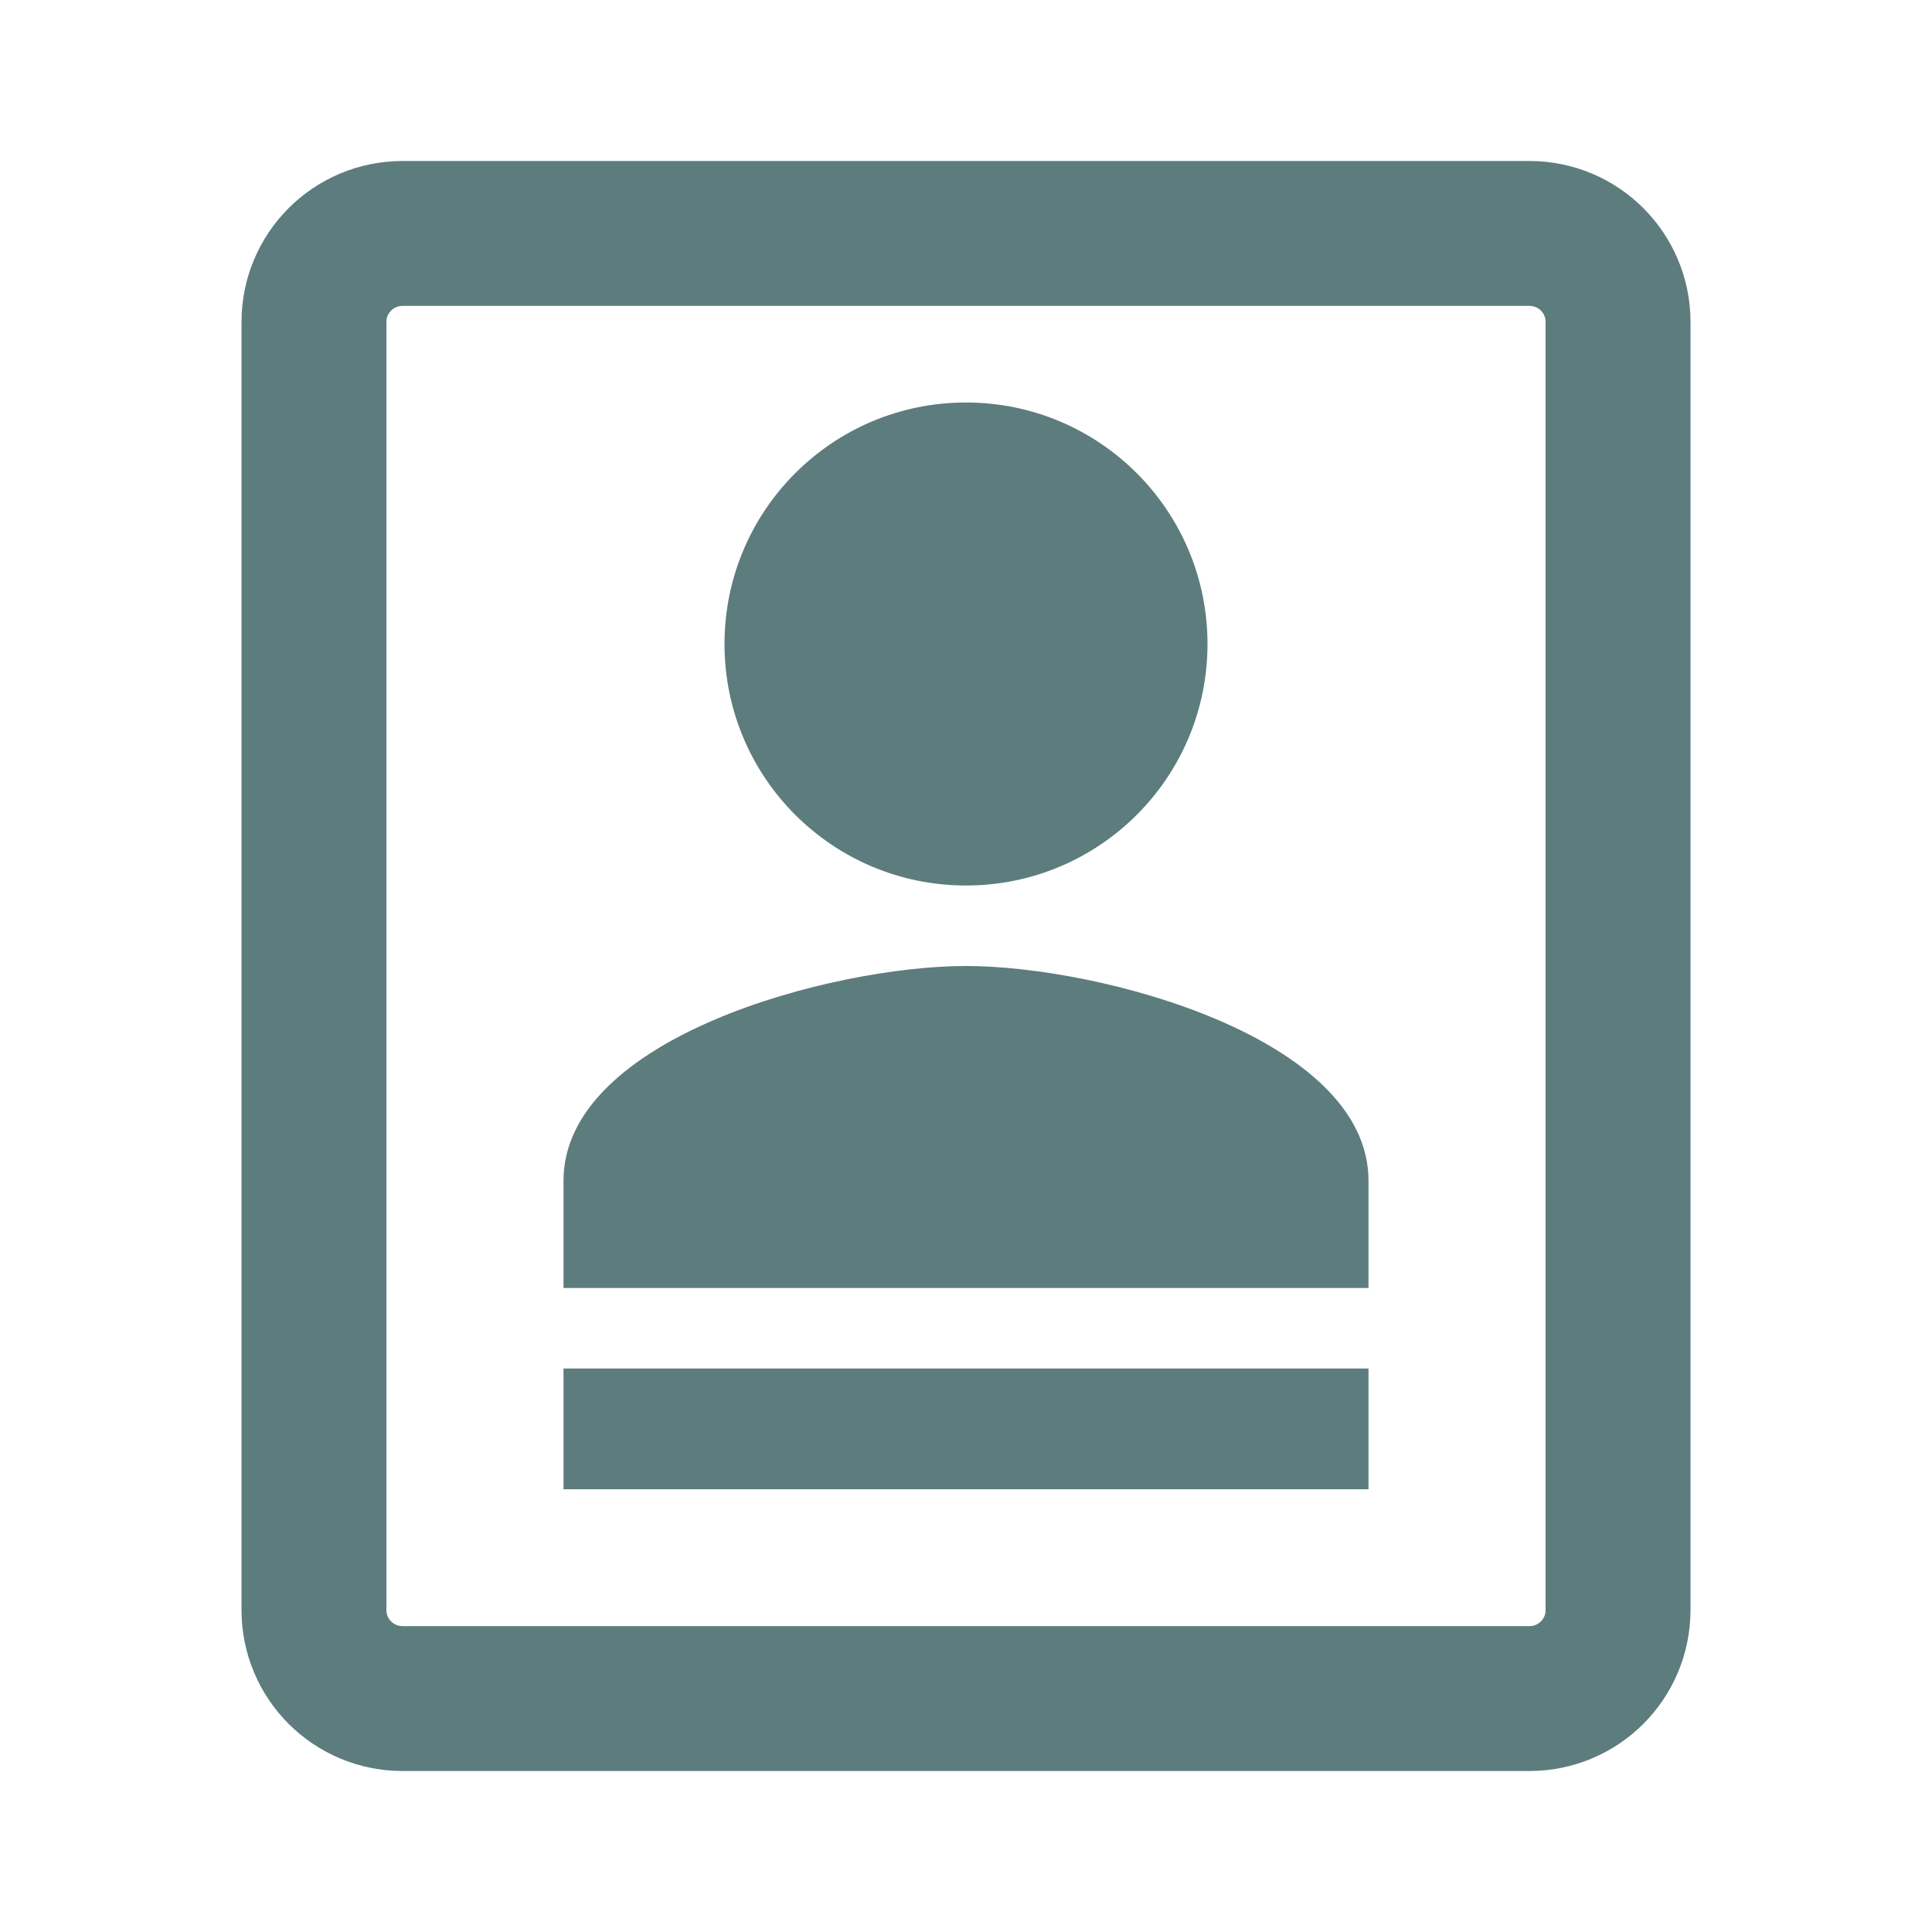
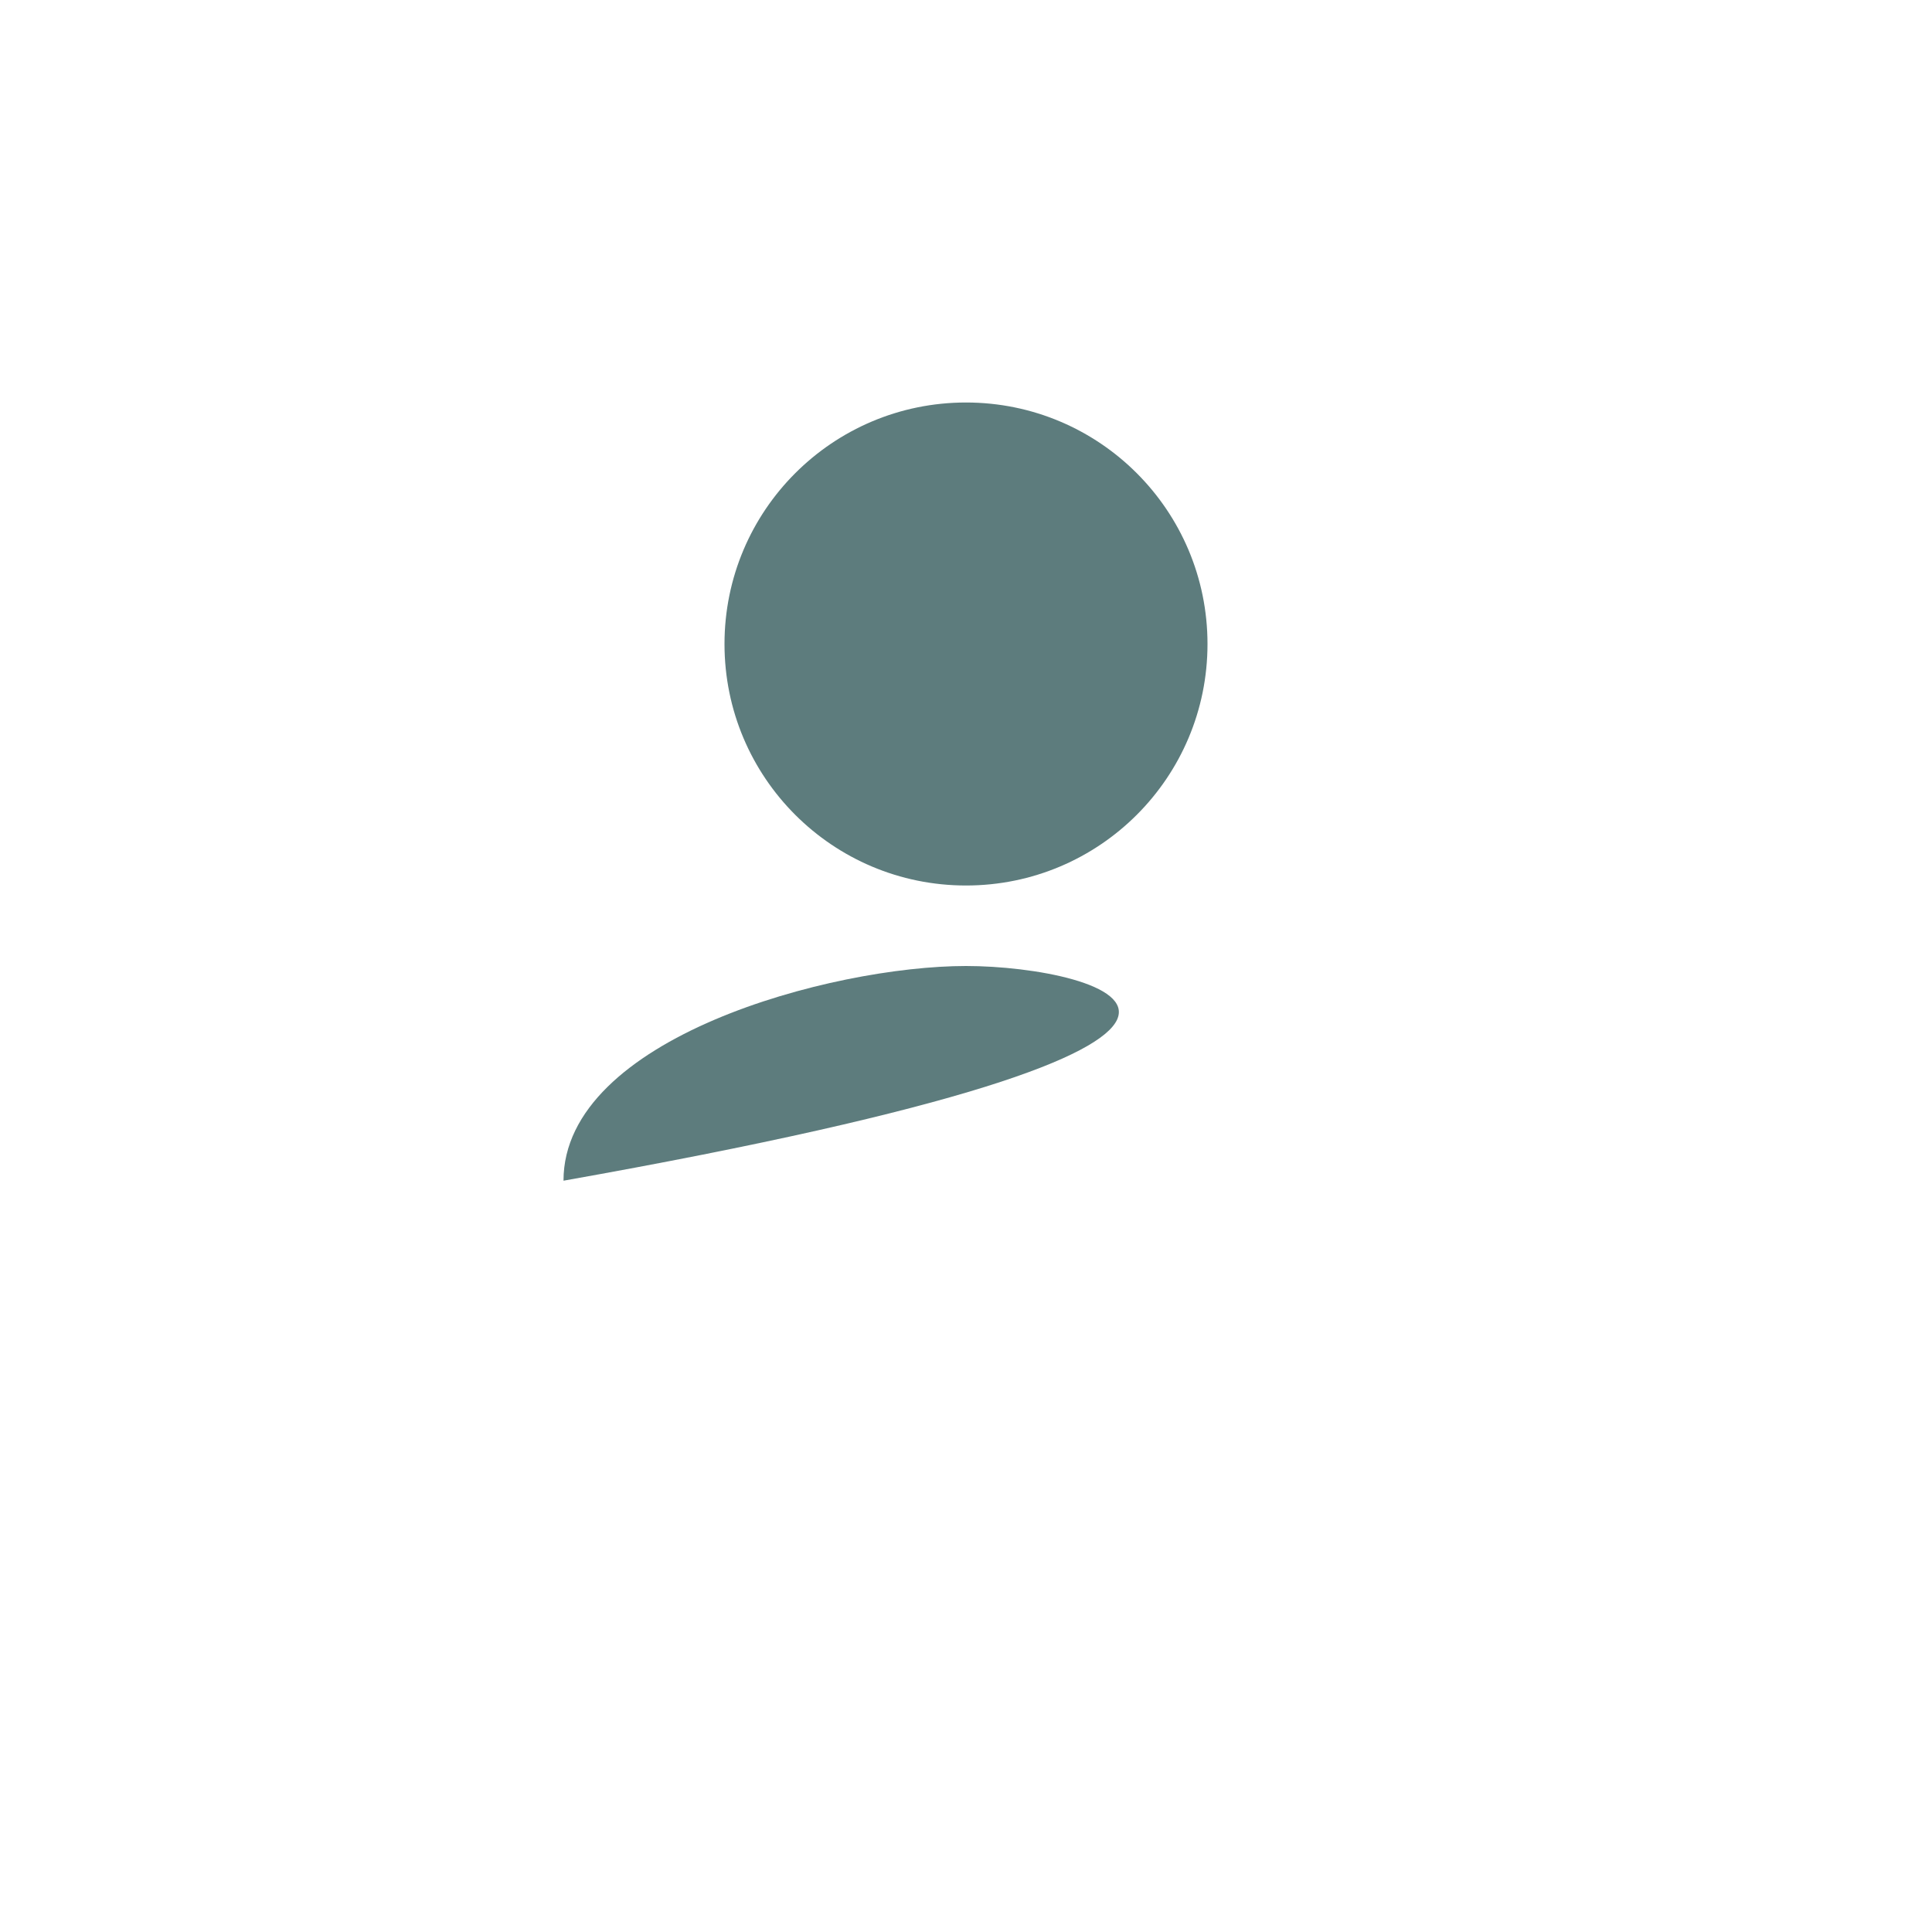
<svg xmlns="http://www.w3.org/2000/svg" width="24" height="24" viewBox="0 0 24 24" fill="none">
-   <path d="M3.9 4C3.9 3.392 4.392 2.9 5 2.9H19C19.608 2.9 20.1 3.392 20.1 4V20C20.1 20.608 19.608 21.1 19 21.1H5C4.392 21.1 3.9 20.608 3.9 20V4Z" stroke="#5D7C7D" stroke-width="1.8" />
-   <path d="M12 12C10.331 12 7 12.893 7 14.667V16H17V14.667C17 12.893 13.669 12 12 12Z" fill="#5D7C7D" />
+   <path d="M12 12C10.331 12 7 12.893 7 14.667V16V14.667C17 12.893 13.669 12 12 12Z" fill="#5D7C7D" />
  <path d="M15 8C15 9.658 13.658 11 12 11C10.342 11 9 9.658 9 8C9 6.343 10.342 5 12 5C13.658 5 15 6.343 15 8Z" fill="#5D7C7D" />
-   <rect x="7" y="17" width="10" height="1.5" fill="#5D7C7D" />
</svg>